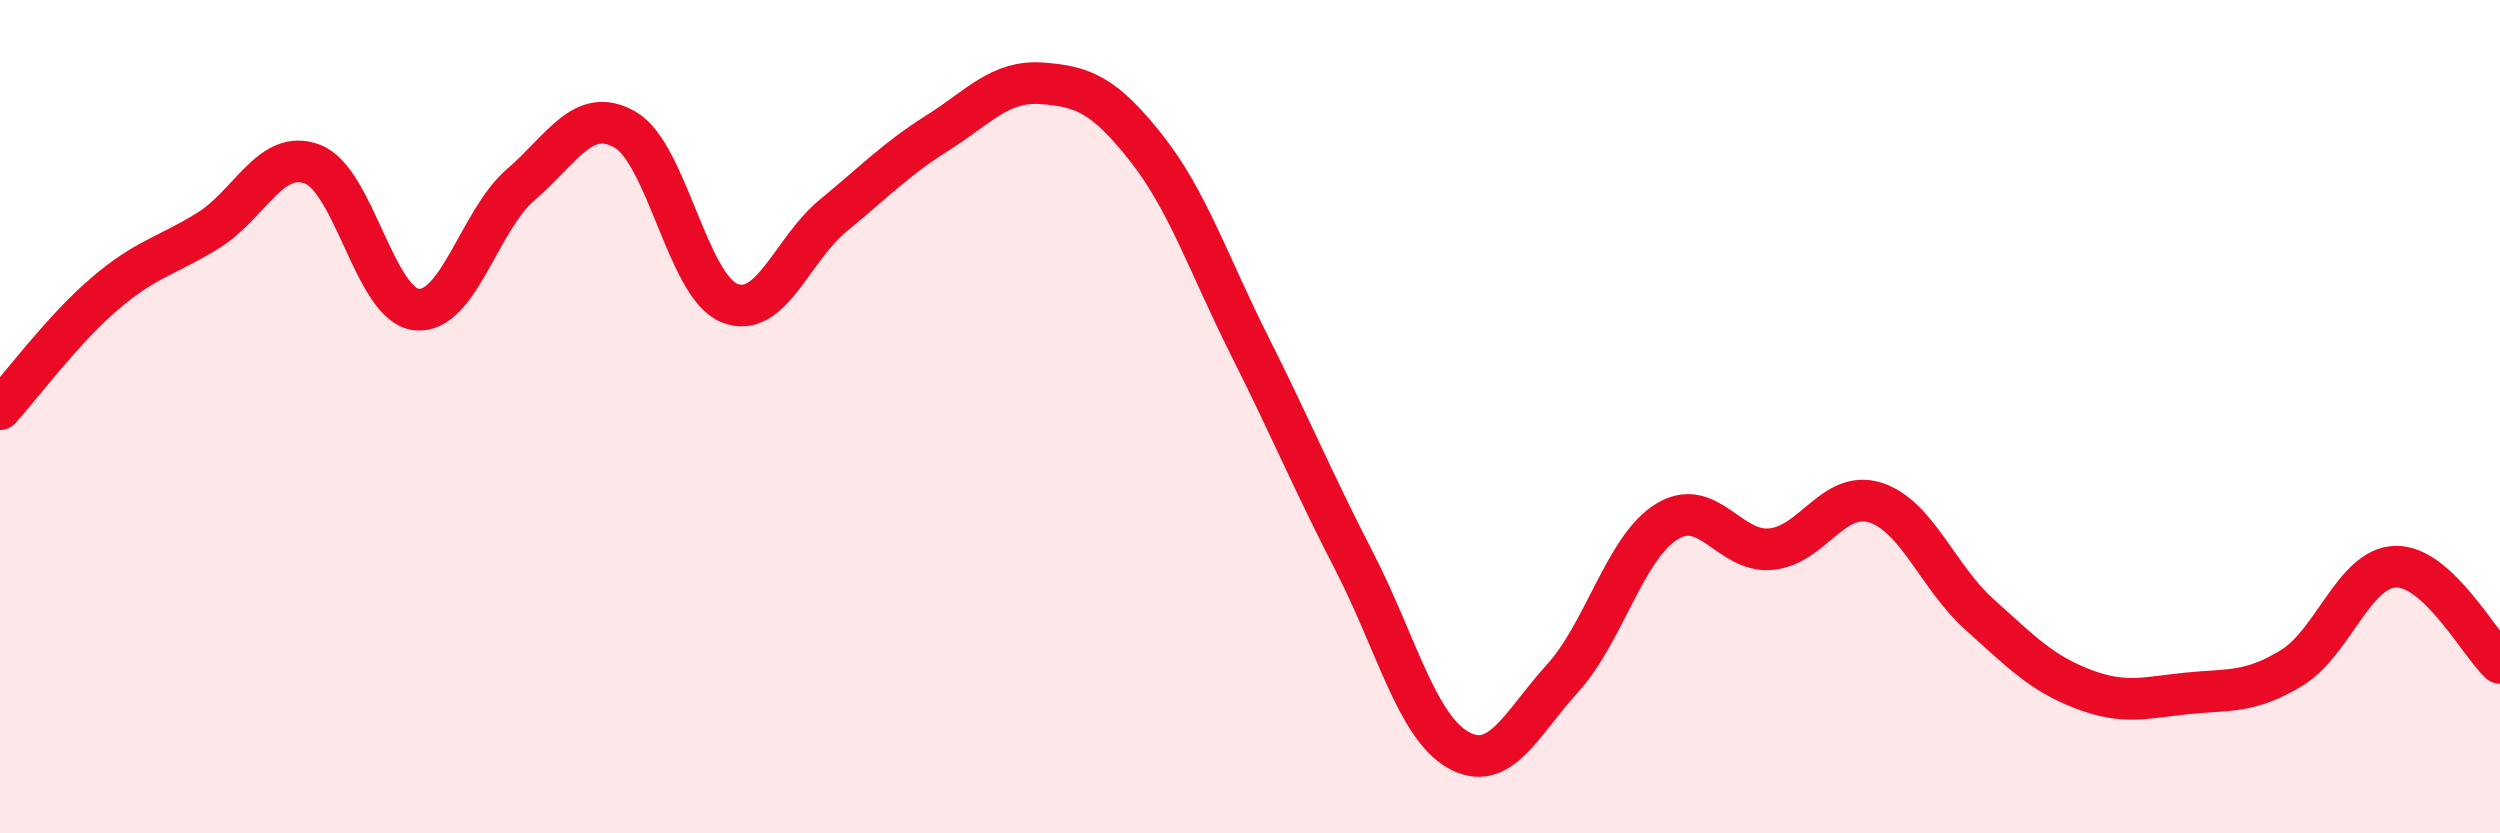
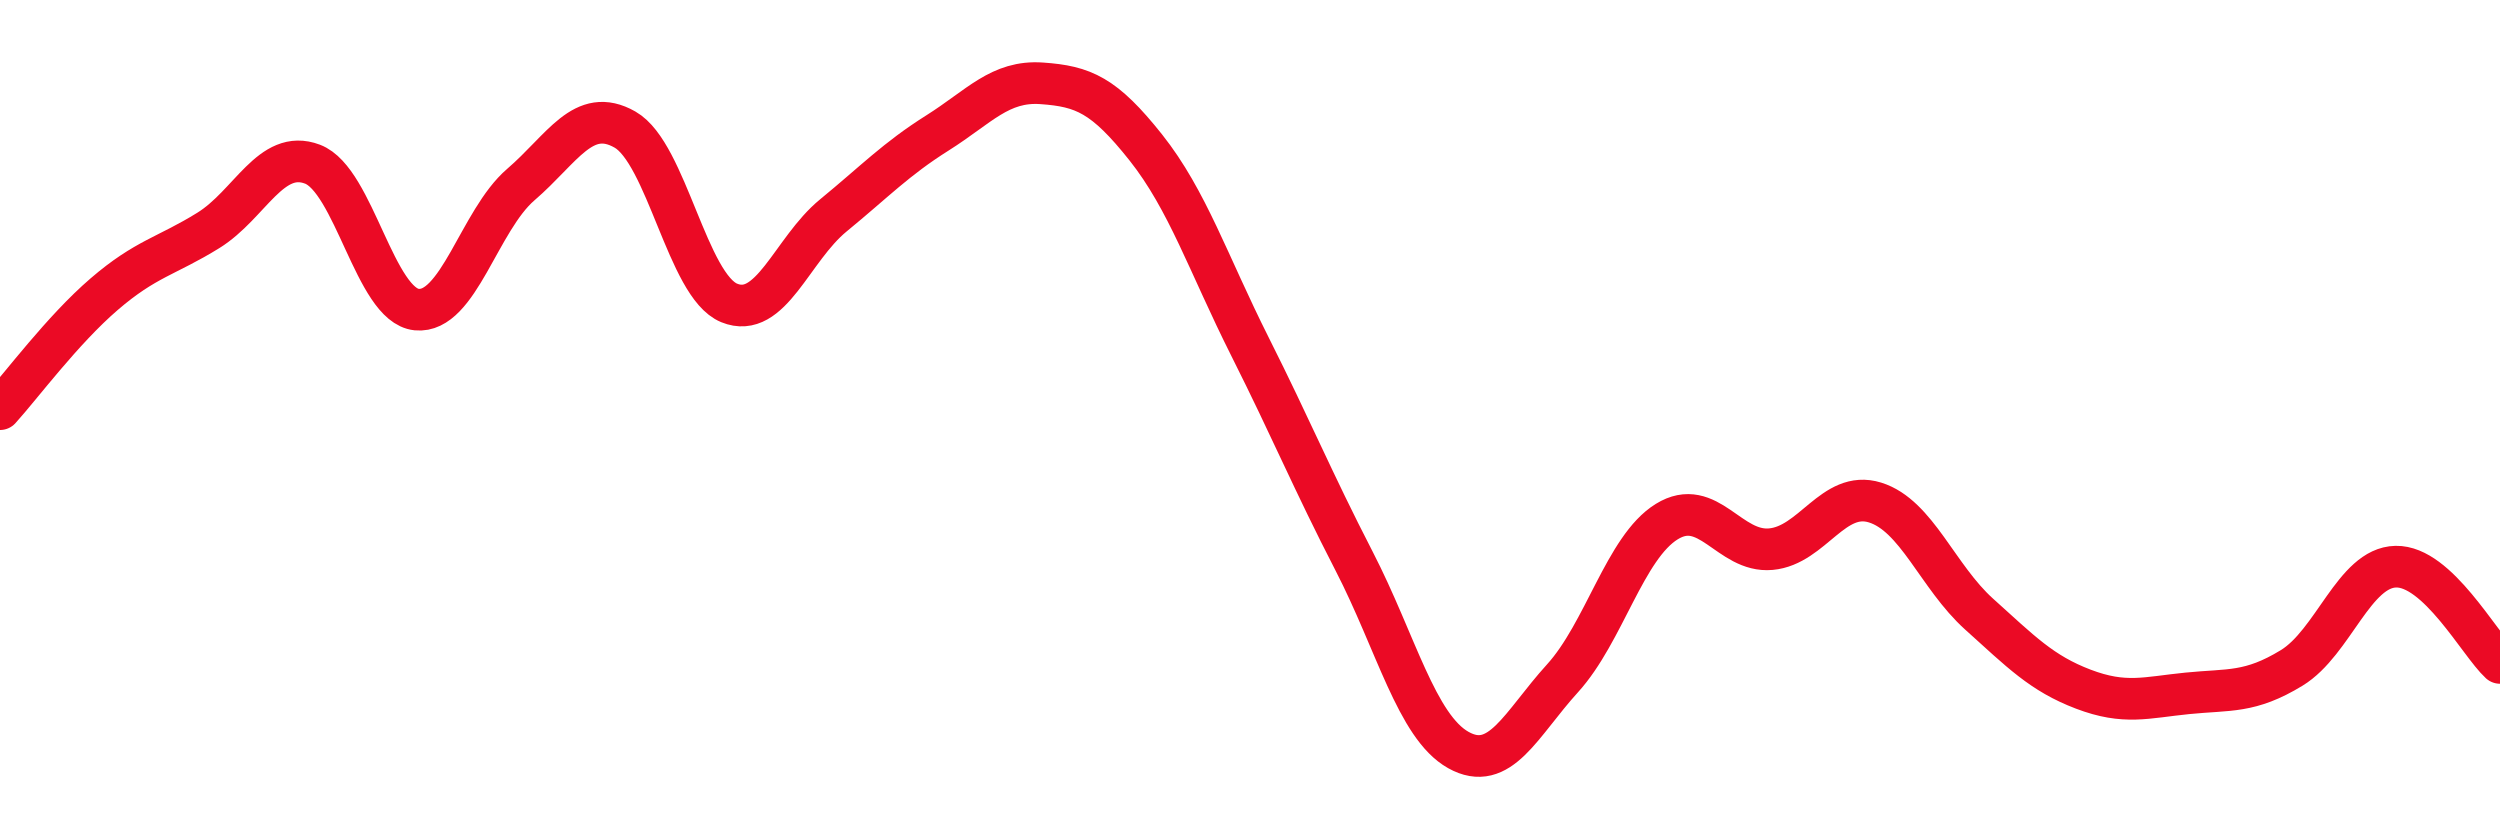
<svg xmlns="http://www.w3.org/2000/svg" width="60" height="20" viewBox="0 0 60 20">
-   <path d="M 0,9.82 C 0.5,9.27 1.5,7.92 2.5,7.06 C 3.5,6.2 4,6.15 5,5.53 C 6,4.91 6.5,3.56 7.5,3.94 C 8.5,4.32 9,7.33 10,7.43 C 11,7.53 11.5,5.29 12.5,4.43 C 13.5,3.57 14,2.54 15,3.11 C 16,3.68 16.5,6.86 17.5,7.27 C 18.5,7.68 19,5.99 20,5.17 C 21,4.35 21.5,3.82 22.5,3.19 C 23.5,2.56 24,1.93 25,2 C 26,2.07 26.5,2.28 27.5,3.54 C 28.5,4.8 29,6.33 30,8.32 C 31,10.31 31.5,11.53 32.5,13.47 C 33.5,15.41 34,17.44 35,18 C 36,18.56 36.5,17.38 37.5,16.28 C 38.5,15.18 39,13.14 40,12.52 C 41,11.9 41.5,13.27 42.5,13.18 C 43.5,13.09 44,11.75 45,12.06 C 46,12.37 46.5,13.84 47.5,14.74 C 48.5,15.64 49,16.16 50,16.54 C 51,16.92 51.5,16.74 52.5,16.64 C 53.5,16.54 54,16.64 55,16.03 C 56,15.42 56.5,13.62 57.5,13.6 C 58.5,13.58 59.5,15.45 60,15.91L60 20L0 20Z" fill="#EB0A25" opacity="0.1" stroke-linecap="round" stroke-linejoin="round" />
  <path d="M 0,9.82 C 0.5,9.27 1.5,7.92 2.5,7.06 C 3.5,6.2 4,6.15 5,5.53 C 6,4.91 6.5,3.56 7.5,3.94 C 8.5,4.32 9,7.33 10,7.43 C 11,7.53 11.5,5.29 12.5,4.43 C 13.5,3.57 14,2.54 15,3.11 C 16,3.68 16.5,6.86 17.5,7.27 C 18.5,7.68 19,5.99 20,5.17 C 21,4.35 21.5,3.82 22.5,3.19 C 23.5,2.56 24,1.93 25,2 C 26,2.07 26.5,2.28 27.5,3.54 C 28.5,4.8 29,6.33 30,8.32 C 31,10.31 31.5,11.53 32.5,13.47 C 33.5,15.41 34,17.44 35,18 C 36,18.56 36.5,17.38 37.5,16.28 C 38.5,15.18 39,13.14 40,12.52 C 41,11.9 41.5,13.27 42.5,13.18 C 43.5,13.09 44,11.75 45,12.06 C 46,12.37 46.5,13.84 47.5,14.74 C 48.5,15.64 49,16.16 50,16.54 C 51,16.92 51.5,16.74 52.5,16.64 C 53.5,16.54 54,16.64 55,16.03 C 56,15.42 56.5,13.62 57.5,13.6 C 58.5,13.58 59.5,15.45 60,15.91" stroke="#EB0A25" stroke-width="1" fill="none" stroke-linecap="round" stroke-linejoin="round" />
</svg>